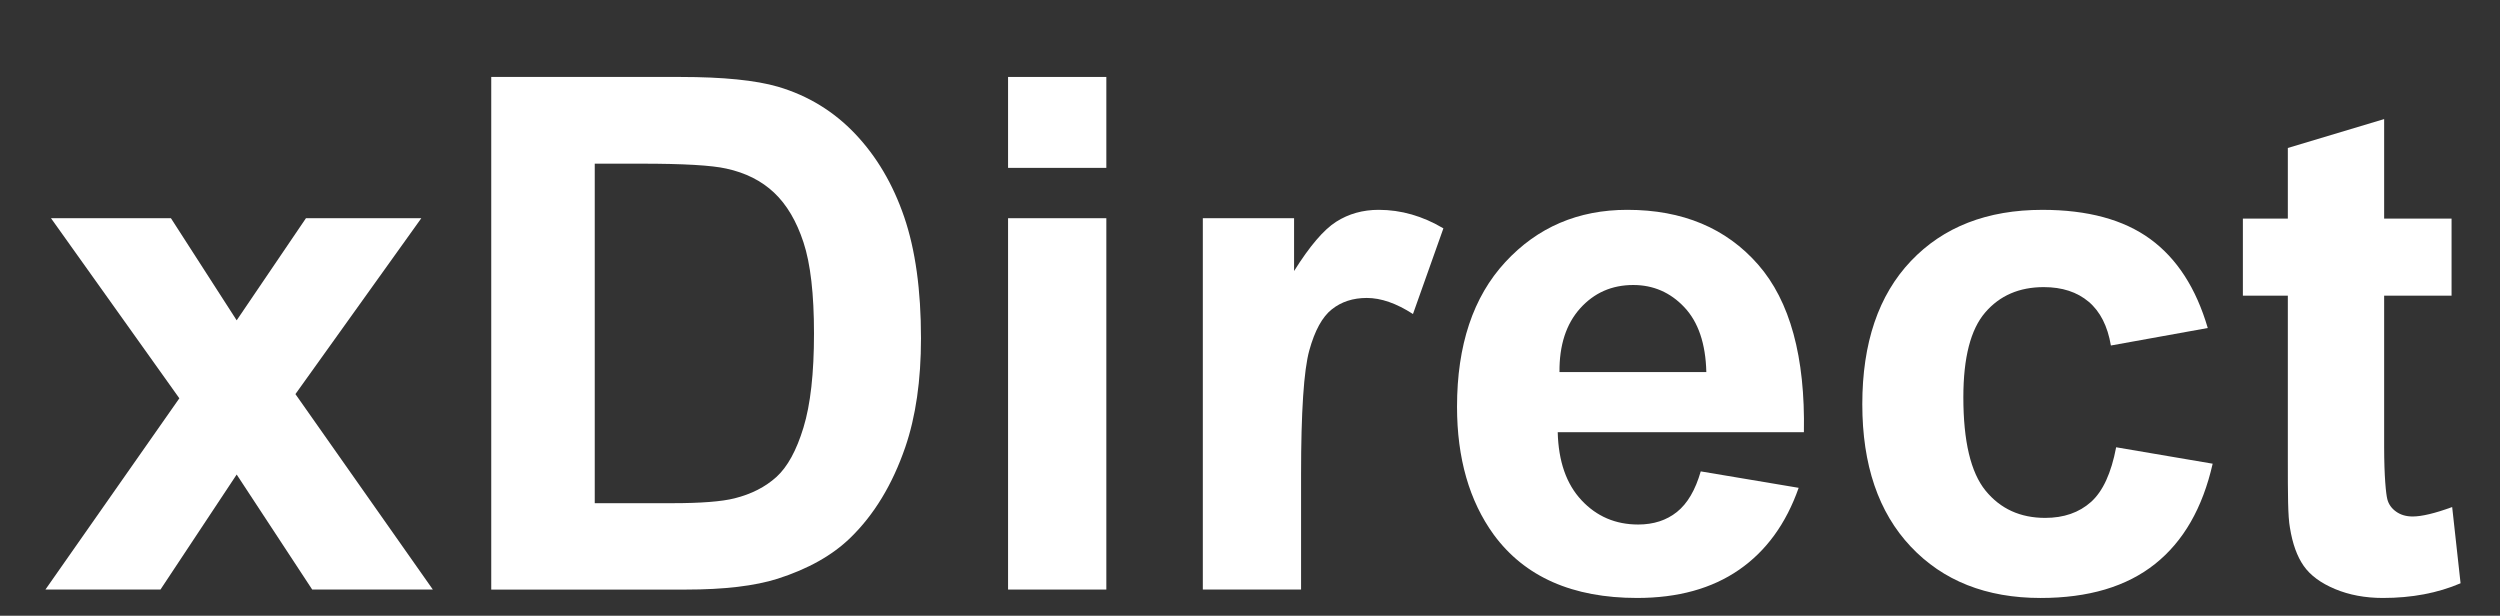
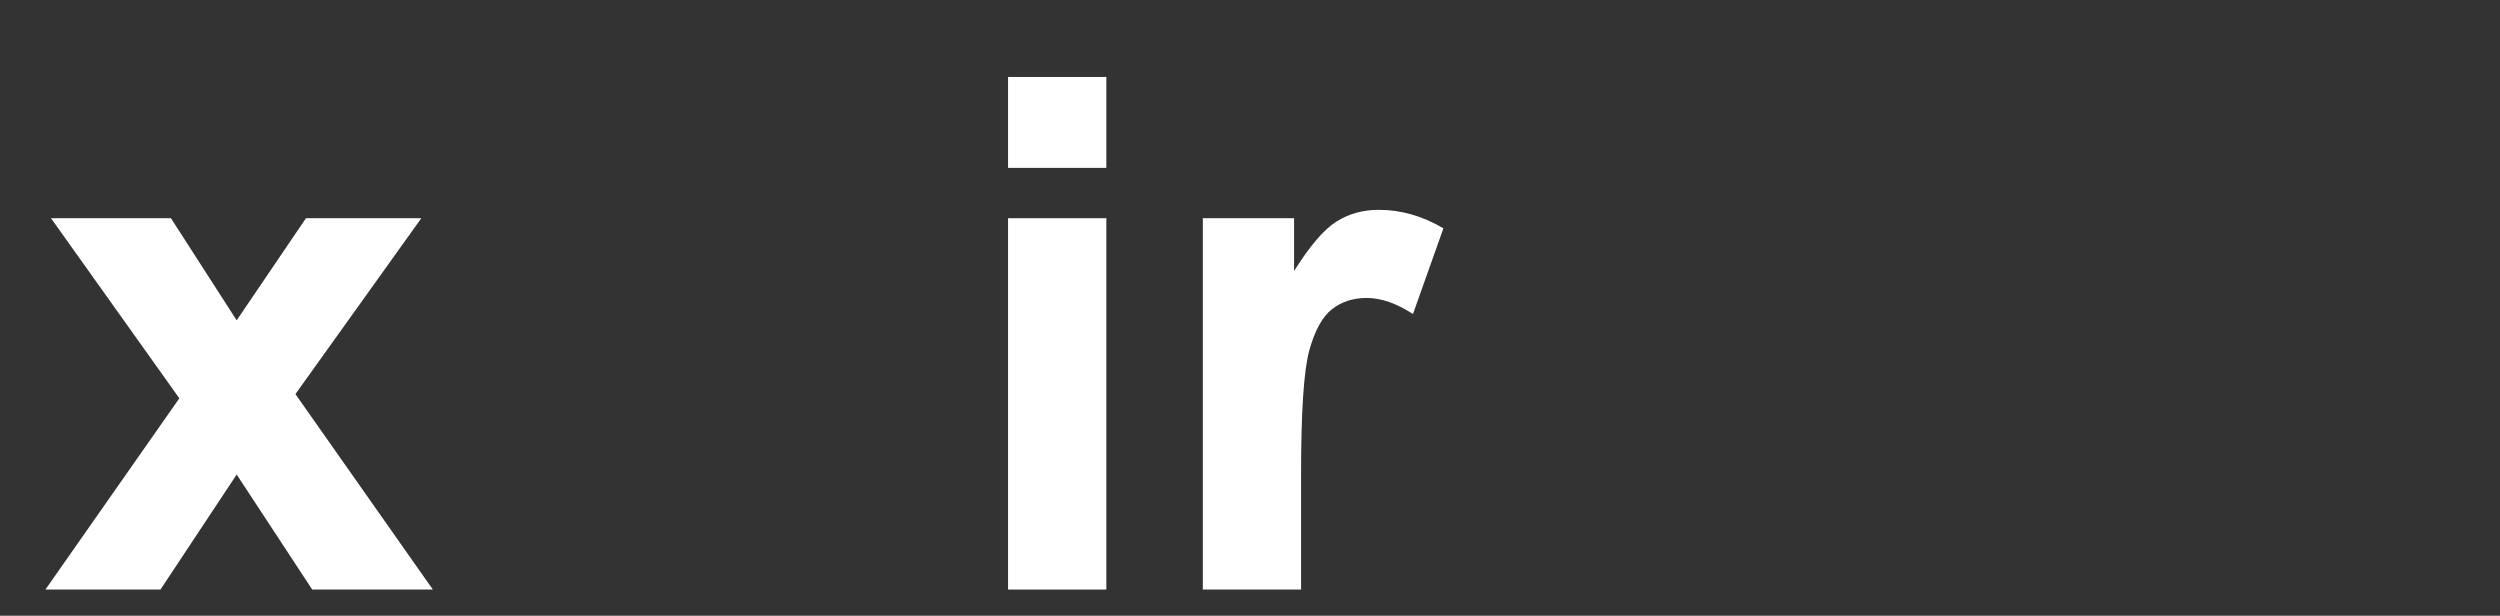
<svg xmlns="http://www.w3.org/2000/svg" version="1.0" id="Шар_1" x="0px" y="0px" width="1815.182px" height="447.045px" viewBox="0 0 1815.182 447.045" enable-background="new 0 0 1815.182 447.045" xml:space="preserve">
  <rect x="0" y="0" width="1815.182" height="447.045" fill="#333333" stroke="none" />
  <g>
    <polygon fill="#FFFFFF" points="32.977,428.064 130.219,289.197 37.041,158.45 124.122,158.45 171.847,232.58 222.132,158.45    305.896,158.45 214.501,286.146 314.288,428.064 226.69,428.064 171.847,344.542 116.51,428.064  " />
-     <path fill="#FFFFFF" d="M356.68,55.88H494.03c30.978,0,54.578,2.37,70.833,7.091c21.838,6.441,40.539,17.875,56.122,34.283   c15.555,16.424,27.401,36.525,35.53,60.302c8.12,23.794,12.19,53.109,12.19,87.975c0,30.631-3.811,57.029-11.423,79.206   c-9.311,27.08-22.604,49.003-39.858,65.757c-13.034,12.689-30.646,22.604-52.821,29.703c-16.576,5.244-38.751,7.875-66.518,7.875   H356.68V55.88z M431.83,118.838V365.35h56.104c20.996,0,36.138-1.171,45.447-3.54c12.193-3.053,22.293-8.222,30.338-15.488   c8.033-7.285,14.612-19.249,19.669-35.937c5.095-16.66,7.631-39.383,7.631-68.151c0-28.785-2.536-50.867-7.631-66.272   c-5.057-15.404-12.174-27.429-21.323-36.062c-9.141-8.634-20.725-14.468-34.779-17.504c-10.498-2.37-31.062-3.559-61.693-3.559   H431.83z" />
    <path fill="#FFFFFF" d="M731.927,55.873h71.355v66.01h-71.355V55.873z M731.927,158.433h71.355v269.623h-71.355V158.433z" />
    <path fill="#FFFFFF" d="M944.669,428.064h-71.33V158.45h66.255v38.33c11.349-18.112,21.534-30.042,30.6-35.792   c9.045-5.751,19.323-8.634,30.842-8.634c16.248,0,31.912,4.494,46.973,13.449L1025.917,228   c-12.014-7.765-23.187-11.668-33.515-11.668c-9.984,0-18.441,2.74-25.389,8.255c-6.938,5.487-12.394,15.438-16.365,29.821   c-3.987,14.402-5.979,44.51-5.979,90.379V428.064z" />
-     <path fill="#FFFFFF" d="M1234.867,342.257l71.094,11.939c-9.156,26.053-23.593,45.909-43.296,59.518   c-19.722,13.643-44.393,20.446-74.003,20.446c-46.889,0-81.591-15.312-104.097-45.952c-17.782-24.534-26.659-55.513-26.659-92.915   c0-44.687,11.676-79.695,35.042-104.99c23.353-25.294,52.88-37.95,88.597-37.95c40.108,0,71.761,13.246,94.956,39.729   c23.187,26.491,34.274,67.073,33.255,121.743h-178.74c0.522,21.146,6.272,37.62,17.269,49.383   c11.002,11.762,24.711,17.631,41.136,17.631c11.172,0,20.566-3.043,28.179-9.14   C1225.214,365.612,1230.964,355.798,1234.867,342.257 M1238.922,270.151c-0.498-20.65-5.833-36.349-15.984-47.091   c-10.152-10.758-22.521-16.128-37.075-16.128c-15.58,0-28.423,5.682-38.599,17.014c-10.152,11.341-15.145,26.745-14.968,46.205   H1238.922z" />
-     <path fill="#FFFFFF" d="M1602.994,238.162l-70.334,12.697c-2.361-14.047-7.73-24.629-16.104-31.745   c-8.398-7.091-19.258-10.648-32.639-10.648c-17.773,0-31.949,6.122-42.512,18.406c-10.592,12.275-15.869,32.791-15.869,61.558   c0,31.999,5.371,54.586,16.104,67.789c10.762,13.195,25.178,19.806,43.297,19.806c13.533,0,24.619-3.845,33.256-11.55   c8.633-7.699,14.729-20.943,18.285-39.729l70.076,11.93c-7.285,32.15-21.24,56.45-41.896,72.848   c-20.65,16.425-48.33,24.646-83.018,24.646c-39.443,0-70.891-12.453-94.324-37.334c-23.447-24.883-35.15-59.317-35.15-103.33   c0-44.518,11.754-79.172,35.277-103.969c23.531-24.779,55.363-37.173,95.469-37.173c32.824,0,58.938,7.057,78.313,21.179   C1580.619,187.689,1594.531,209.224,1602.994,238.162" />
-     <path fill="#FFFFFF" d="M1780.014,158.729v55.942h-48.951v109.567c0,21.999,1.367,34.569,2.301,38.194   c0.928,3.645,3.035,6.653,6.332,9.014c3.322,2.387,7.328,3.559,12.076,3.559c6.59,0,16.16-2.276,28.682-6.855l6.098,55.345   c-16.602,7.116-35.389,10.666-56.367,10.666c-12.863,0-24.451-2.158-34.779-6.475c-10.328-4.317-17.9-9.907-22.723-16.763   c-4.814-6.854-8.172-16.112-10.033-27.798c-1.516-8.288-1.516-24.334-1.516-49.561V214.671h-32.639v-55.942h32.639v-51.291   l69.93-20.978v72.268H1780.014z" />
  </g>
</svg>